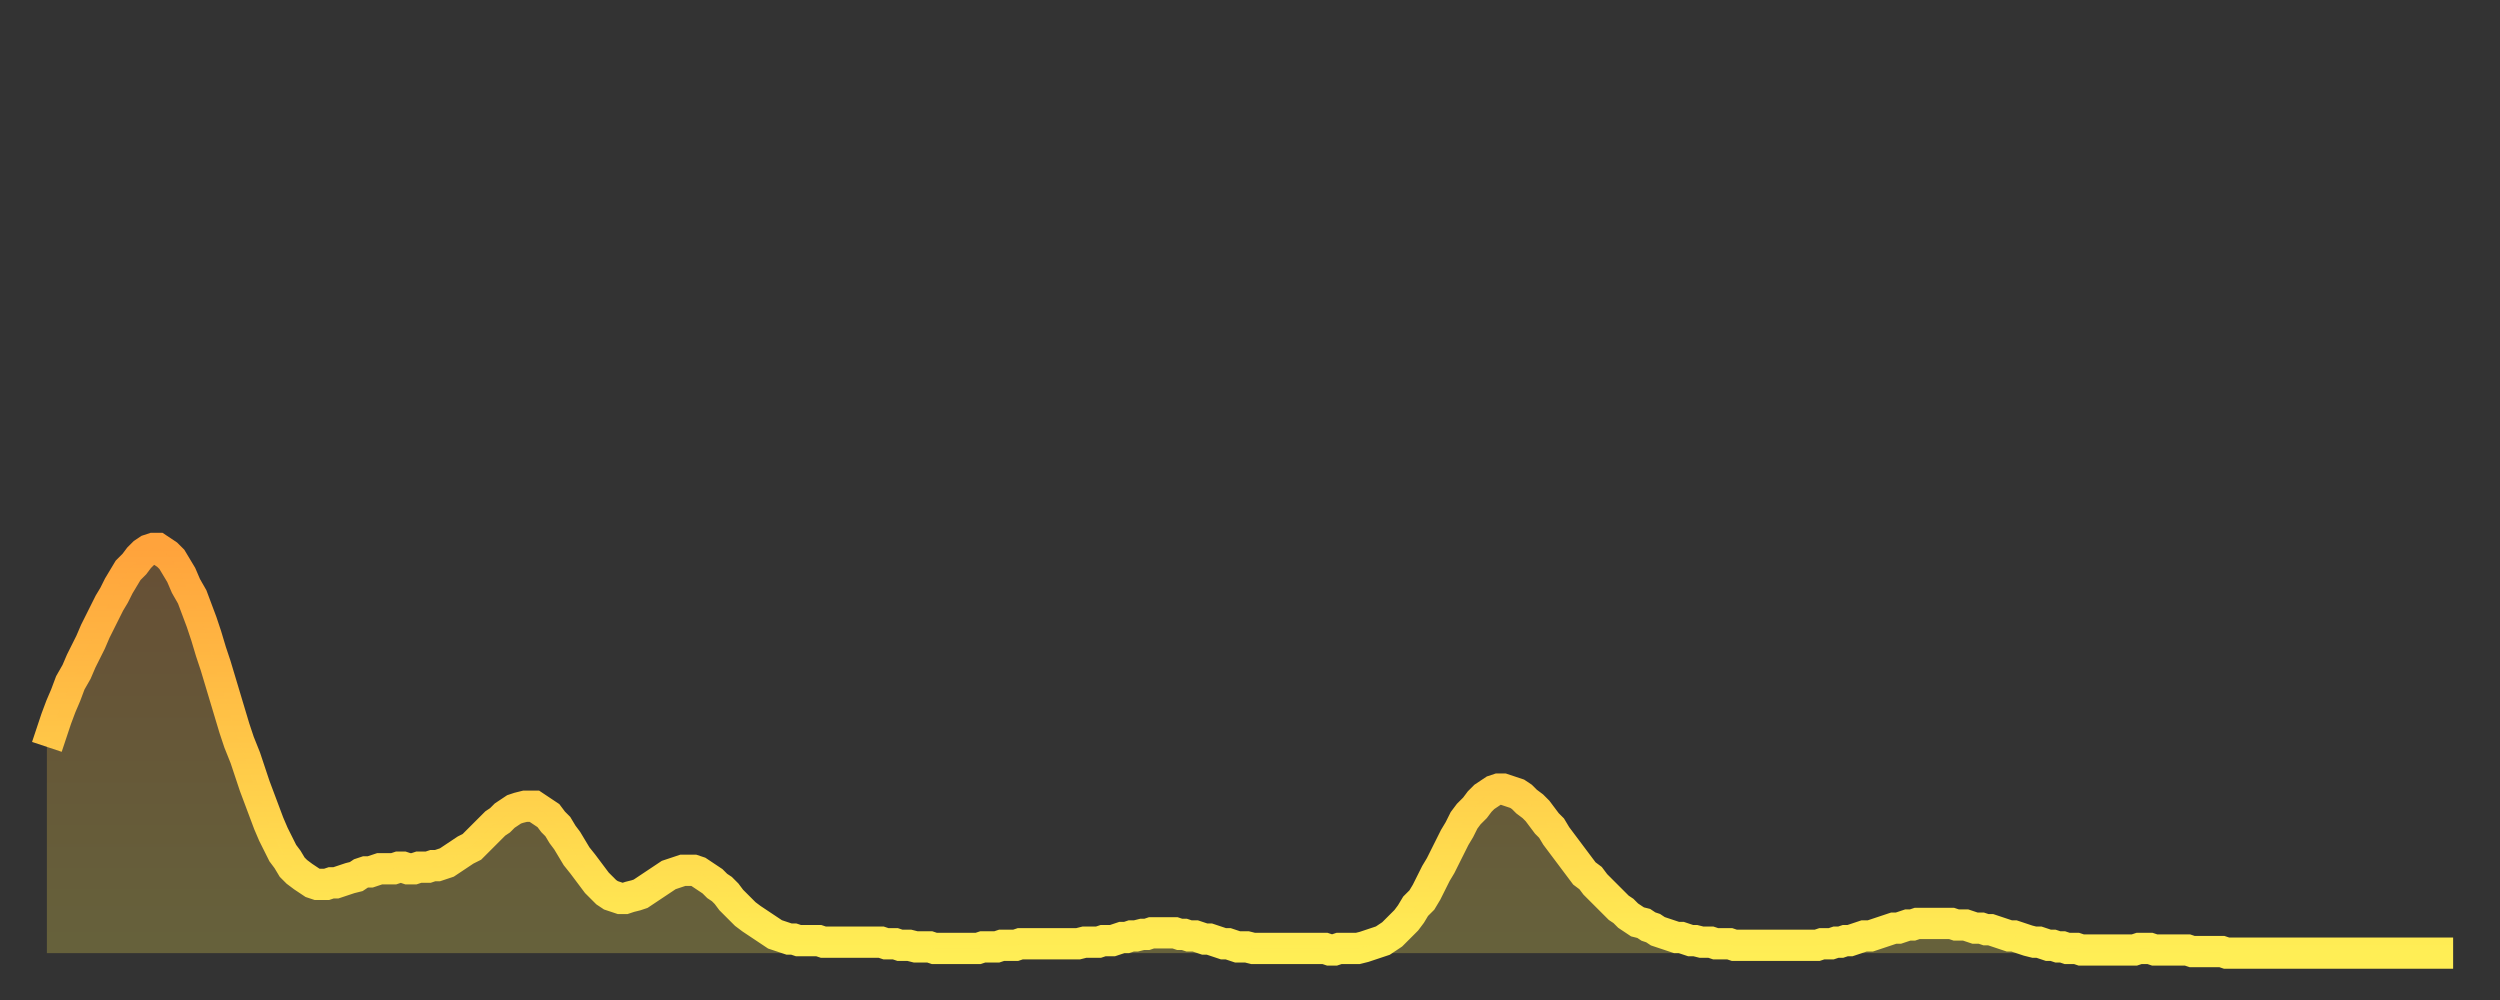
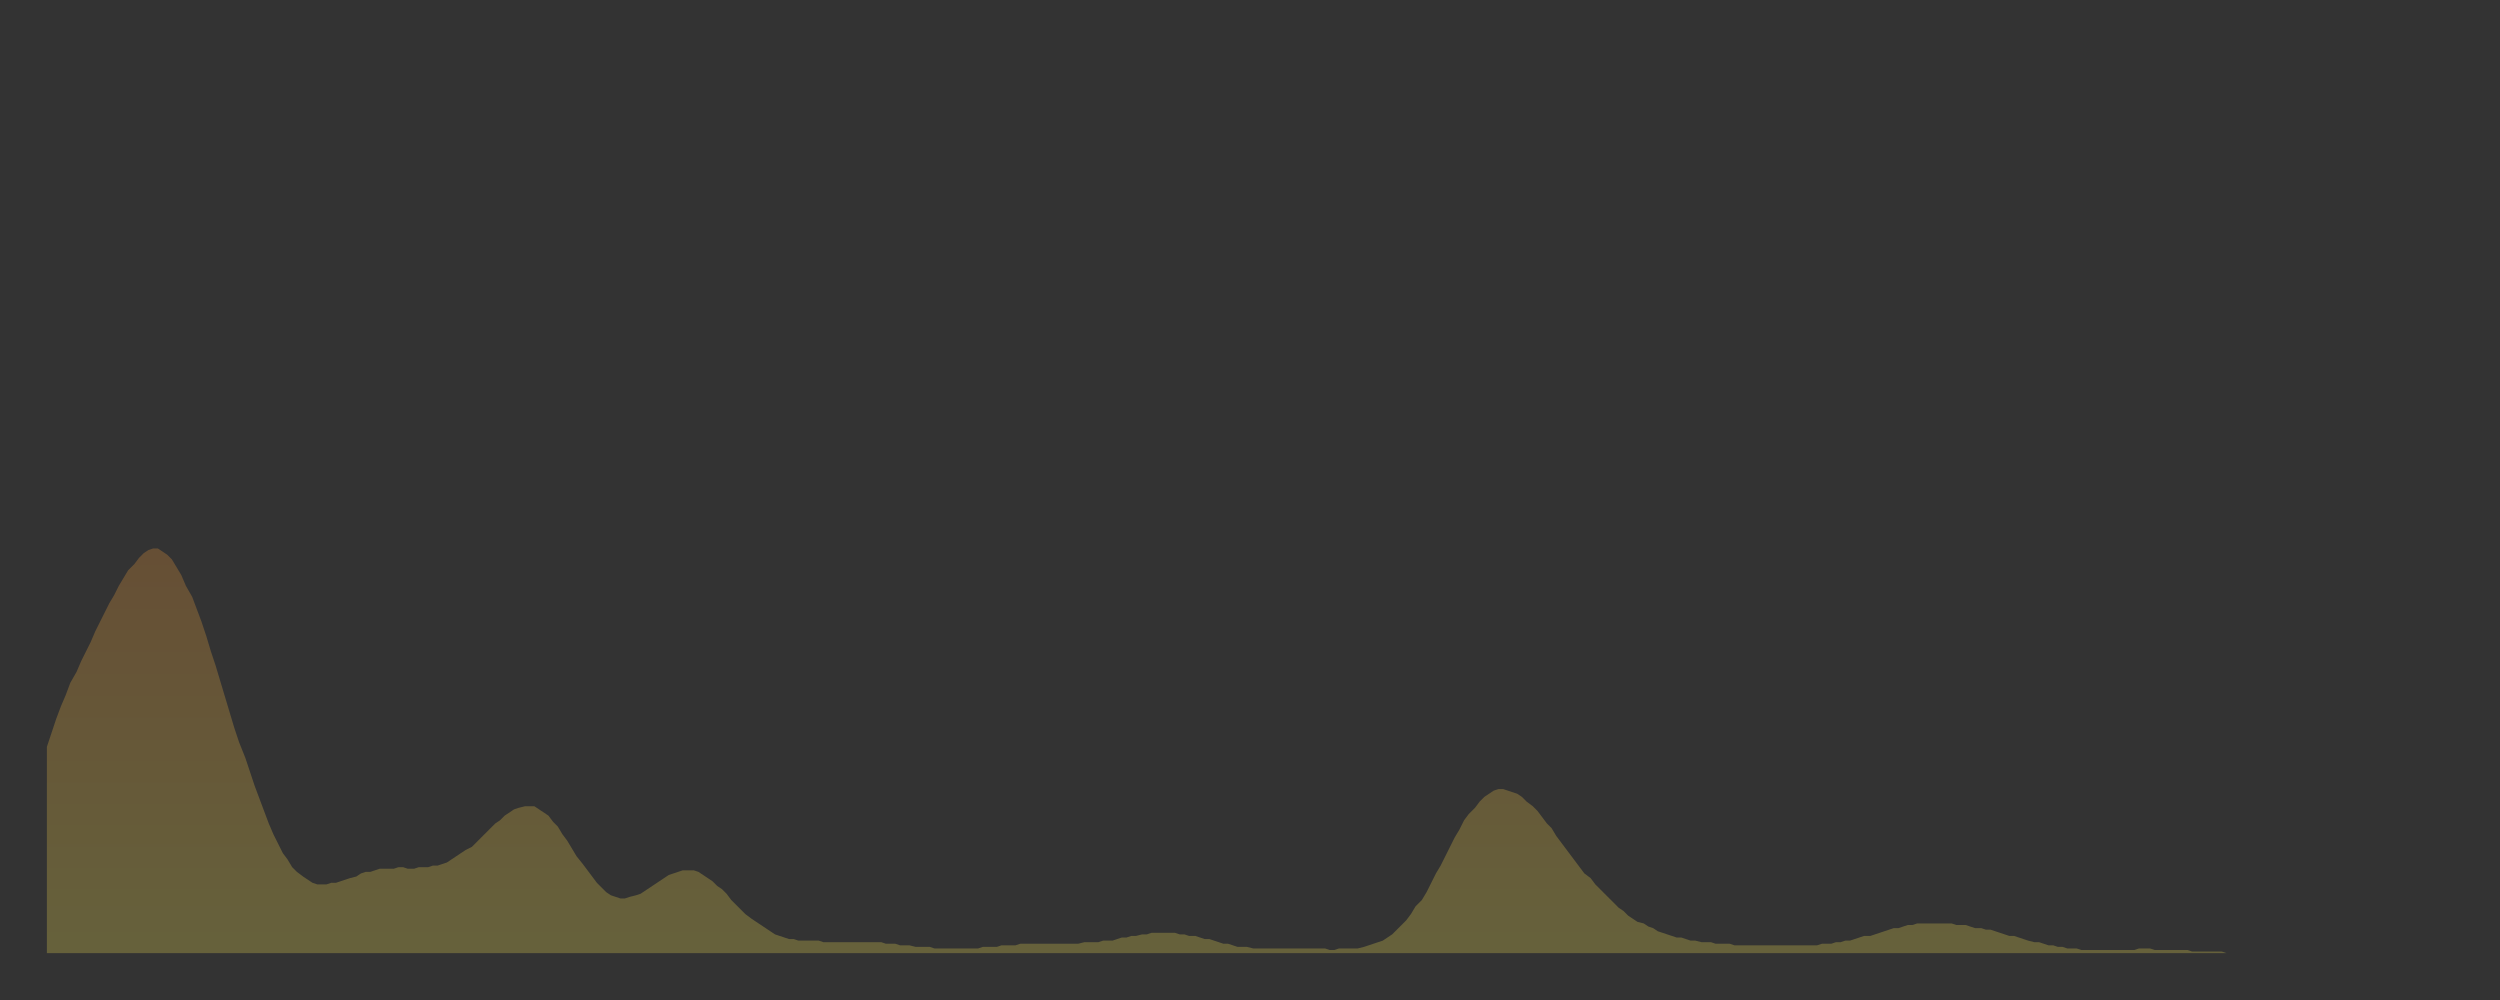
<svg xmlns="http://www.w3.org/2000/svg" baseProfile="full" height="64" version="1.1" width="160">
  <rect width="100%" height="100%" fill="#333333" stroke="none" />
  <defs>
    <linearGradient id="id284050" x1="0" x2="0" y1="0" y2="1">
      <stop offset="0%" stop-color="#ffa33c" />
      <stop offset="50%" stop-color="#ffc848" />
      <stop offset="100%" stop-color="#ffee55" />
    </linearGradient>
  </defs>
  <g transform="translate(3,3)">
    <g>
-       <path d="M 0.0 44.8 L 0.3 43.9 0.6 43.0 0.9 42.2 1.2 41.5 1.5 40.7 1.9 40.0 2.2 39.3 2.5 38.7 2.8 38.1 3.1 37.4 3.4 36.8 3.7 36.2 4.0 35.6 4.3 35.1 4.6 34.5 4.9 34.0 5.2 33.5 5.6 33.1 5.9 32.7 6.2 32.4 6.5 32.2 6.8 32.1 7.1 32.1 7.4 32.3 7.7 32.5 8.0 32.8 8.3 33.3 8.6 33.8 8.9 34.5 9.3 35.2 9.6 36.0 9.9 36.8 10.2 37.7 10.5 38.7 10.8 39.6 11.1 40.6 11.4 41.6 11.7 42.6 12.0 43.6 12.3 44.5 12.7 45.5 13.0 46.4 13.3 47.3 13.6 48.1 13.9 48.9 14.2 49.7 14.5 50.4 14.8 51.0 15.1 51.6 15.4 52.0 15.7 52.5 16.0 52.8 16.4 53.1 16.7 53.3 17.0 53.5 17.3 53.6 17.6 53.6 17.9 53.6 18.2 53.5 18.5 53.5 18.8 53.4 19.1 53.3 19.4 53.2 19.8 53.1 20.1 52.9 20.4 52.8 20.7 52.8 21.0 52.7 21.3 52.6 21.6 52.6 21.9 52.6 22.2 52.6 22.5 52.5 22.8 52.5 23.1 52.6 23.5 52.6 23.8 52.5 24.1 52.5 24.4 52.5 24.7 52.4 25.0 52.4 25.3 52.3 25.6 52.2 25.9 52.0 26.2 51.8 26.5 51.6 26.8 51.4 27.2 51.2 27.5 50.9 27.8 50.6 28.1 50.3 28.4 50.0 28.7 49.7 29.0 49.5 29.3 49.2 29.6 49.0 29.9 48.8 30.2 48.7 30.6 48.6 30.9 48.6 31.2 48.6 31.5 48.8 31.8 49.0 32.1 49.2 32.4 49.6 32.7 49.9 33.0 50.4 33.3 50.8 33.6 51.3 33.9 51.8 34.3 52.3 34.6 52.7 34.9 53.1 35.2 53.5 35.5 53.8 35.8 54.1 36.1 54.3 36.4 54.4 36.7 54.5 37.0 54.5 37.3 54.4 37.7 54.3 38.0 54.2 38.3 54.0 38.6 53.8 38.9 53.6 39.2 53.4 39.5 53.2 39.8 53.0 40.1 52.9 40.4 52.8 40.7 52.7 41.0 52.7 41.4 52.7 41.7 52.8 42.0 53.0 42.3 53.2 42.6 53.4 42.9 53.7 43.2 53.9 43.5 54.2 43.8 54.6 44.1 54.9 44.4 55.2 44.7 55.5 45.1 55.8 45.4 56.0 45.7 56.2 46.0 56.4 46.3 56.6 46.6 56.8 46.9 56.9 47.2 57.0 47.5 57.1 47.8 57.1 48.1 57.2 48.5 57.2 48.8 57.2 49.1 57.2 49.4 57.2 49.7 57.3 50.0 57.3 50.3 57.3 50.6 57.3 50.9 57.3 51.2 57.3 51.5 57.3 51.8 57.3 52.2 57.3 52.5 57.3 52.8 57.3 53.1 57.3 53.4 57.3 53.7 57.4 54.0 57.4 54.3 57.4 54.6 57.5 54.9 57.5 55.2 57.5 55.6 57.6 55.9 57.6 56.2 57.6 56.5 57.6 56.8 57.7 57.1 57.7 57.4 57.7 57.7 57.7 58.0 57.7 58.3 57.7 58.6 57.7 58.9 57.7 59.3 57.7 59.6 57.7 59.9 57.6 60.2 57.6 60.5 57.6 60.8 57.6 61.1 57.5 61.4 57.5 61.7 57.5 62.0 57.5 62.3 57.4 62.6 57.4 63.0 57.4 63.3 57.4 63.6 57.4 63.9 57.4 64.2 57.4 64.5 57.4 64.8 57.4 65.1 57.4 65.4 57.4 65.7 57.4 66.0 57.4 66.4 57.3 66.7 57.3 67.0 57.3 67.3 57.3 67.6 57.2 67.9 57.2 68.2 57.2 68.5 57.1 68.8 57.0 69.1 57.0 69.4 56.9 69.7 56.9 70.1 56.8 70.4 56.8 70.7 56.7 71.0 56.7 71.3 56.7 71.6 56.7 71.9 56.7 72.2 56.7 72.5 56.8 72.8 56.8 73.1 56.9 73.5 56.9 73.8 57.0 74.1 57.1 74.4 57.1 74.7 57.2 75.0 57.3 75.3 57.4 75.6 57.4 75.9 57.5 76.2 57.6 76.5 57.6 76.8 57.6 77.2 57.7 77.5 57.7 77.8 57.7 78.1 57.7 78.4 57.7 78.7 57.7 79.0 57.7 79.3 57.7 79.6 57.7 79.9 57.7 80.2 57.7 80.5 57.7 80.9 57.7 81.2 57.7 81.5 57.7 81.8 57.7 82.1 57.8 82.4 57.8 82.7 57.7 83.0 57.7 83.3 57.7 83.6 57.7 83.9 57.7 84.3 57.6 84.6 57.5 84.9 57.4 85.2 57.3 85.5 57.2 85.8 57.0 86.1 56.8 86.4 56.5 86.7 56.2 87.0 55.9 87.3 55.5 87.6 55.0 88.0 54.6 88.3 54.1 88.6 53.5 88.9 52.9 89.2 52.4 89.5 51.8 89.8 51.2 90.1 50.6 90.4 50.1 90.7 49.5 91.0 49.1 91.4 48.7 91.7 48.3 92.0 48.0 92.3 47.8 92.6 47.6 92.9 47.5 93.2 47.5 93.5 47.6 93.8 47.7 94.1 47.8 94.4 48.0 94.7 48.3 95.1 48.6 95.4 48.9 95.7 49.3 96.0 49.7 96.3 50.0 96.6 50.5 96.9 50.9 97.2 51.3 97.5 51.7 97.8 52.1 98.1 52.5 98.4 52.9 98.8 53.2 99.1 53.6 99.4 53.9 99.7 54.2 100.0 54.5 100.3 54.8 100.6 55.1 100.9 55.3 101.2 55.6 101.5 55.8 101.8 56.0 102.2 56.1 102.5 56.3 102.8 56.4 103.1 56.6 103.4 56.7 103.7 56.8 104.0 56.9 104.3 57.0 104.6 57.0 104.9 57.1 105.2 57.2 105.5 57.2 105.9 57.3 106.2 57.3 106.5 57.3 106.8 57.4 107.1 57.4 107.4 57.4 107.7 57.4 108.0 57.5 108.3 57.5 108.6 57.5 108.9 57.5 109.3 57.5 109.6 57.5 109.9 57.5 110.2 57.5 110.5 57.5 110.8 57.5 111.1 57.5 111.4 57.5 111.7 57.5 112.0 57.5 112.3 57.5 112.6 57.5 113.0 57.5 113.3 57.5 113.6 57.4 113.9 57.4 114.2 57.4 114.5 57.3 114.8 57.3 115.1 57.2 115.4 57.2 115.7 57.1 116.0 57.0 116.3 56.9 116.7 56.9 117.0 56.8 117.3 56.7 117.6 56.6 117.9 56.5 118.2 56.4 118.5 56.4 118.8 56.3 119.1 56.2 119.4 56.2 119.7 56.1 120.1 56.1 120.4 56.1 120.7 56.1 121.0 56.1 121.3 56.1 121.6 56.1 121.9 56.1 122.2 56.2 122.5 56.2 122.8 56.2 123.1 56.3 123.4 56.4 123.8 56.4 124.1 56.5 124.4 56.5 124.7 56.6 125.0 56.7 125.3 56.8 125.6 56.9 125.9 56.9 126.2 57.0 126.5 57.1 126.8 57.2 127.2 57.3 127.5 57.3 127.8 57.4 128.1 57.5 128.4 57.5 128.7 57.6 129.0 57.6 129.3 57.7 129.6 57.7 129.9 57.7 130.2 57.8 130.5 57.8 130.9 57.8 131.2 57.8 131.5 57.8 131.8 57.8 132.1 57.8 132.4 57.8 132.7 57.8 133.0 57.8 133.3 57.8 133.6 57.8 133.9 57.7 134.2 57.7 134.6 57.7 134.9 57.8 135.2 57.8 135.5 57.8 135.8 57.8 136.1 57.8 136.4 57.8 136.7 57.8 137.0 57.8 137.3 57.9 137.6 57.9 138.0 57.9 138.3 57.9 138.6 57.9 138.9 57.9 139.2 57.9 139.5 58.0 139.8 58.0 140.1 58.0 140.4 58.0 140.7 58.0 141.0 58.0 141.3 58.0 141.7 58.0 142.0 58.0 142.3 58.0 142.6 58.0 142.9 58.0 143.2 58.0 143.5 58.0 143.8 58.0 144.1 58.0 144.4 58.0 144.7 58.0 145.1 58.0 145.4 58.0 145.7 58.0 146.0 58.0 146.3 58.0 146.6 58.0 146.9 58.0 147.2 58.0 147.5 58.0 147.8 58.0 148.1 58.0 148.4 58.0 148.8 58.0 149.1 58.0 149.4 58.0 149.7 58.0 150.0 58.0 150.3 58.0 150.6 58.0 150.9 58.0 151.2 58.0 151.5 58.0 151.8 58.0 152.1 58.0 152.5 58.0 152.8 58.0 153.1 58.0 153.4 58.0 153.7 58.0 154.0 58.0" fill="none" id="graph-curve" opacity="1" stroke="url(#id284050)" stroke-width="2" />
      <path d="M 0 58 L 0.0 44.8 0.3 43.9 0.6 43.0 0.9 42.2 1.2 41.5 1.5 40.7 1.9 40.0 2.2 39.3 2.5 38.7 2.8 38.1 3.1 37.4 3.4 36.8 3.7 36.2 4.0 35.6 4.3 35.1 4.6 34.5 4.9 34.0 5.2 33.5 5.6 33.1 5.9 32.7 6.2 32.4 6.5 32.2 6.8 32.1 7.1 32.1 7.4 32.3 7.7 32.5 8.0 32.8 8.3 33.3 8.6 33.8 8.9 34.5 9.3 35.2 9.6 36.0 9.9 36.8 10.2 37.7 10.5 38.7 10.8 39.6 11.1 40.6 11.4 41.6 11.7 42.6 12.0 43.6 12.3 44.5 12.7 45.5 13.0 46.4 13.3 47.3 13.6 48.1 13.9 48.9 14.2 49.7 14.5 50.4 14.8 51.0 15.1 51.6 15.4 52.0 15.7 52.5 16.0 52.8 16.4 53.1 16.7 53.3 17.0 53.5 17.3 53.6 17.6 53.6 17.9 53.6 18.2 53.5 18.5 53.5 18.8 53.4 19.1 53.3 19.4 53.2 19.8 53.1 20.1 52.9 20.4 52.8 20.7 52.8 21.0 52.7 21.3 52.6 21.6 52.6 21.9 52.6 22.2 52.6 22.5 52.5 22.8 52.5 23.1 52.6 23.5 52.6 23.8 52.5 24.1 52.5 24.4 52.5 24.7 52.4 25.0 52.4 25.3 52.3 25.6 52.2 25.9 52.0 26.2 51.8 26.5 51.6 26.8 51.4 27.2 51.2 27.5 50.9 27.8 50.6 28.1 50.3 28.4 50.0 28.7 49.7 29.0 49.5 29.3 49.2 29.6 49.0 29.9 48.8 30.2 48.7 30.6 48.6 30.9 48.6 31.2 48.6 31.5 48.8 31.8 49.0 32.1 49.2 32.4 49.6 32.7 49.9 33.0 50.4 33.3 50.8 33.6 51.3 33.9 51.8 34.3 52.3 34.6 52.7 34.9 53.1 35.2 53.5 35.5 53.8 35.8 54.1 36.1 54.3 36.4 54.4 36.7 54.5 37.0 54.5 37.3 54.4 37.7 54.3 38.0 54.2 38.3 54.0 38.6 53.8 38.9 53.6 39.2 53.4 39.5 53.2 39.8 53.0 40.1 52.9 40.4 52.8 40.7 52.7 41.0 52.7 41.4 52.7 41.7 52.8 42.0 53.0 42.3 53.2 42.6 53.4 42.9 53.7 43.2 53.9 43.5 54.2 43.8 54.6 44.1 54.9 44.4 55.2 44.7 55.5 45.1 55.8 45.4 56.0 45.7 56.2 46.0 56.4 46.3 56.6 46.6 56.8 46.9 56.9 47.2 57.0 47.5 57.1 47.8 57.1 48.1 57.2 48.5 57.2 48.8 57.2 49.1 57.2 49.4 57.2 49.7 57.3 50.0 57.3 50.3 57.3 50.6 57.3 50.9 57.3 51.2 57.3 51.5 57.3 51.8 57.3 52.2 57.3 52.5 57.3 52.8 57.3 53.1 57.3 53.4 57.3 53.7 57.4 54.0 57.4 54.3 57.4 54.6 57.5 54.9 57.5 55.2 57.5 55.6 57.6 55.9 57.6 56.2 57.6 56.5 57.6 56.8 57.7 57.1 57.7 57.4 57.7 57.7 57.7 58.0 57.7 58.3 57.7 58.6 57.7 58.9 57.7 59.3 57.7 59.6 57.7 59.9 57.6 60.2 57.6 60.5 57.6 60.8 57.6 61.1 57.5 61.4 57.5 61.7 57.5 62.0 57.5 62.3 57.4 62.6 57.4 63.0 57.4 63.3 57.4 63.6 57.4 63.9 57.4 64.2 57.4 64.5 57.4 64.8 57.4 65.1 57.4 65.4 57.4 65.7 57.4 66.0 57.4 66.4 57.3 66.7 57.3 67.0 57.3 67.3 57.3 67.6 57.2 67.9 57.2 68.2 57.2 68.5 57.1 68.8 57.0 69.1 57.0 69.4 56.9 69.7 56.9 70.1 56.8 70.4 56.8 70.7 56.7 71.0 56.7 71.3 56.7 71.6 56.7 71.9 56.7 72.2 56.7 72.5 56.8 72.8 56.8 73.1 56.9 73.5 56.9 73.8 57.0 74.1 57.1 74.4 57.1 74.7 57.2 75.0 57.3 75.3 57.4 75.6 57.4 75.9 57.5 76.2 57.6 76.5 57.6 76.8 57.6 77.2 57.7 77.5 57.7 77.8 57.7 78.1 57.7 78.4 57.7 78.7 57.7 79.0 57.7 79.3 57.7 79.6 57.7 79.9 57.7 80.2 57.7 80.5 57.7 80.9 57.7 81.2 57.7 81.5 57.7 81.8 57.7 82.1 57.8 82.4 57.8 82.7 57.7 83.0 57.7 83.3 57.7 83.6 57.7 83.9 57.7 84.3 57.6 84.6 57.5 84.9 57.4 85.2 57.3 85.5 57.2 85.8 57.0 86.1 56.8 86.4 56.5 86.7 56.2 87.0 55.9 87.3 55.5 87.6 55.0 88.0 54.6 88.3 54.1 88.6 53.5 88.9 52.9 89.2 52.4 89.5 51.8 89.8 51.2 90.1 50.6 90.4 50.1 90.7 49.5 91.0 49.1 91.4 48.7 91.7 48.3 92.0 48.0 92.3 47.8 92.6 47.6 92.9 47.5 93.2 47.5 93.5 47.6 93.8 47.7 94.1 47.8 94.4 48.0 94.7 48.3 95.1 48.6 95.4 48.9 95.7 49.3 96.0 49.7 96.3 50.0 96.6 50.5 96.9 50.9 97.2 51.3 97.5 51.7 97.8 52.1 98.1 52.5 98.4 52.9 98.8 53.2 99.1 53.6 99.4 53.9 99.7 54.2 100.0 54.5 100.3 54.8 100.6 55.1 100.9 55.3 101.2 55.6 101.5 55.8 101.8 56.0 102.2 56.1 102.5 56.3 102.8 56.4 103.1 56.6 103.4 56.7 103.7 56.8 104.0 56.9 104.3 57.0 104.6 57.0 104.9 57.1 105.2 57.2 105.5 57.2 105.9 57.3 106.2 57.3 106.5 57.3 106.8 57.4 107.1 57.4 107.4 57.4 107.7 57.4 108.0 57.5 108.3 57.5 108.6 57.5 108.9 57.5 109.3 57.5 109.6 57.5 109.9 57.5 110.2 57.5 110.5 57.5 110.8 57.5 111.1 57.5 111.4 57.5 111.7 57.5 112.0 57.5 112.3 57.5 112.6 57.5 113.0 57.5 113.3 57.5 113.6 57.4 113.9 57.4 114.2 57.4 114.5 57.3 114.8 57.3 115.1 57.2 115.4 57.2 115.7 57.1 116.0 57.0 116.3 56.9 116.7 56.9 117.0 56.8 117.3 56.7 117.6 56.6 117.9 56.5 118.2 56.4 118.5 56.4 118.8 56.3 119.1 56.2 119.4 56.2 119.7 56.1 120.1 56.1 120.4 56.1 120.7 56.1 121.0 56.1 121.3 56.1 121.6 56.1 121.9 56.1 122.2 56.2 122.5 56.2 122.8 56.2 123.1 56.3 123.4 56.4 123.8 56.4 124.1 56.5 124.4 56.5 124.7 56.6 125.0 56.7 125.3 56.8 125.6 56.9 125.9 56.9 126.2 57.0 126.5 57.1 126.8 57.2 127.2 57.3 127.5 57.3 127.8 57.4 128.1 57.5 128.4 57.5 128.7 57.6 129.0 57.6 129.3 57.7 129.6 57.7 129.9 57.7 130.2 57.8 130.5 57.8 130.9 57.8 131.2 57.8 131.5 57.8 131.8 57.8 132.1 57.8 132.4 57.8 132.7 57.8 133.0 57.8 133.3 57.8 133.6 57.8 133.9 57.7 134.2 57.7 134.6 57.7 134.9 57.8 135.2 57.8 135.5 57.8 135.8 57.8 136.1 57.8 136.4 57.8 136.7 57.8 137.0 57.8 137.3 57.9 137.6 57.9 138.0 57.9 138.3 57.9 138.6 57.9 138.9 57.9 139.2 57.9 139.5 58.0 139.8 58.0 140.1 58.0 140.4 58.0 140.7 58.0 141.0 58.0 141.3 58.0 141.7 58.0 142.0 58.0 142.3 58.0 142.6 58.0 142.9 58.0 143.2 58.0 143.5 58.0 143.8 58.0 144.1 58.0 144.4 58.0 144.7 58.0 145.1 58.0 145.4 58.0 145.7 58.0 146.0 58.0 146.3 58.0 146.6 58.0 146.9 58.0 147.2 58.0 147.5 58.0 147.8 58.0 148.1 58.0 148.4 58.0 148.8 58.0 149.1 58.0 149.4 58.0 149.7 58.0 150.0 58.0 150.3 58.0 150.6 58.0 150.9 58.0 151.2 58.0 151.5 58.0 151.8 58.0 152.1 58.0 152.5 58.0 152.8 58.0 153.1 58.0 153.4 58.0 153.7 58.0 154.0 58.0 154 58" fill="url(#id284050)" fill-opacity=".25" id="graph-shadow" />
    </g>
  </g>
</svg>